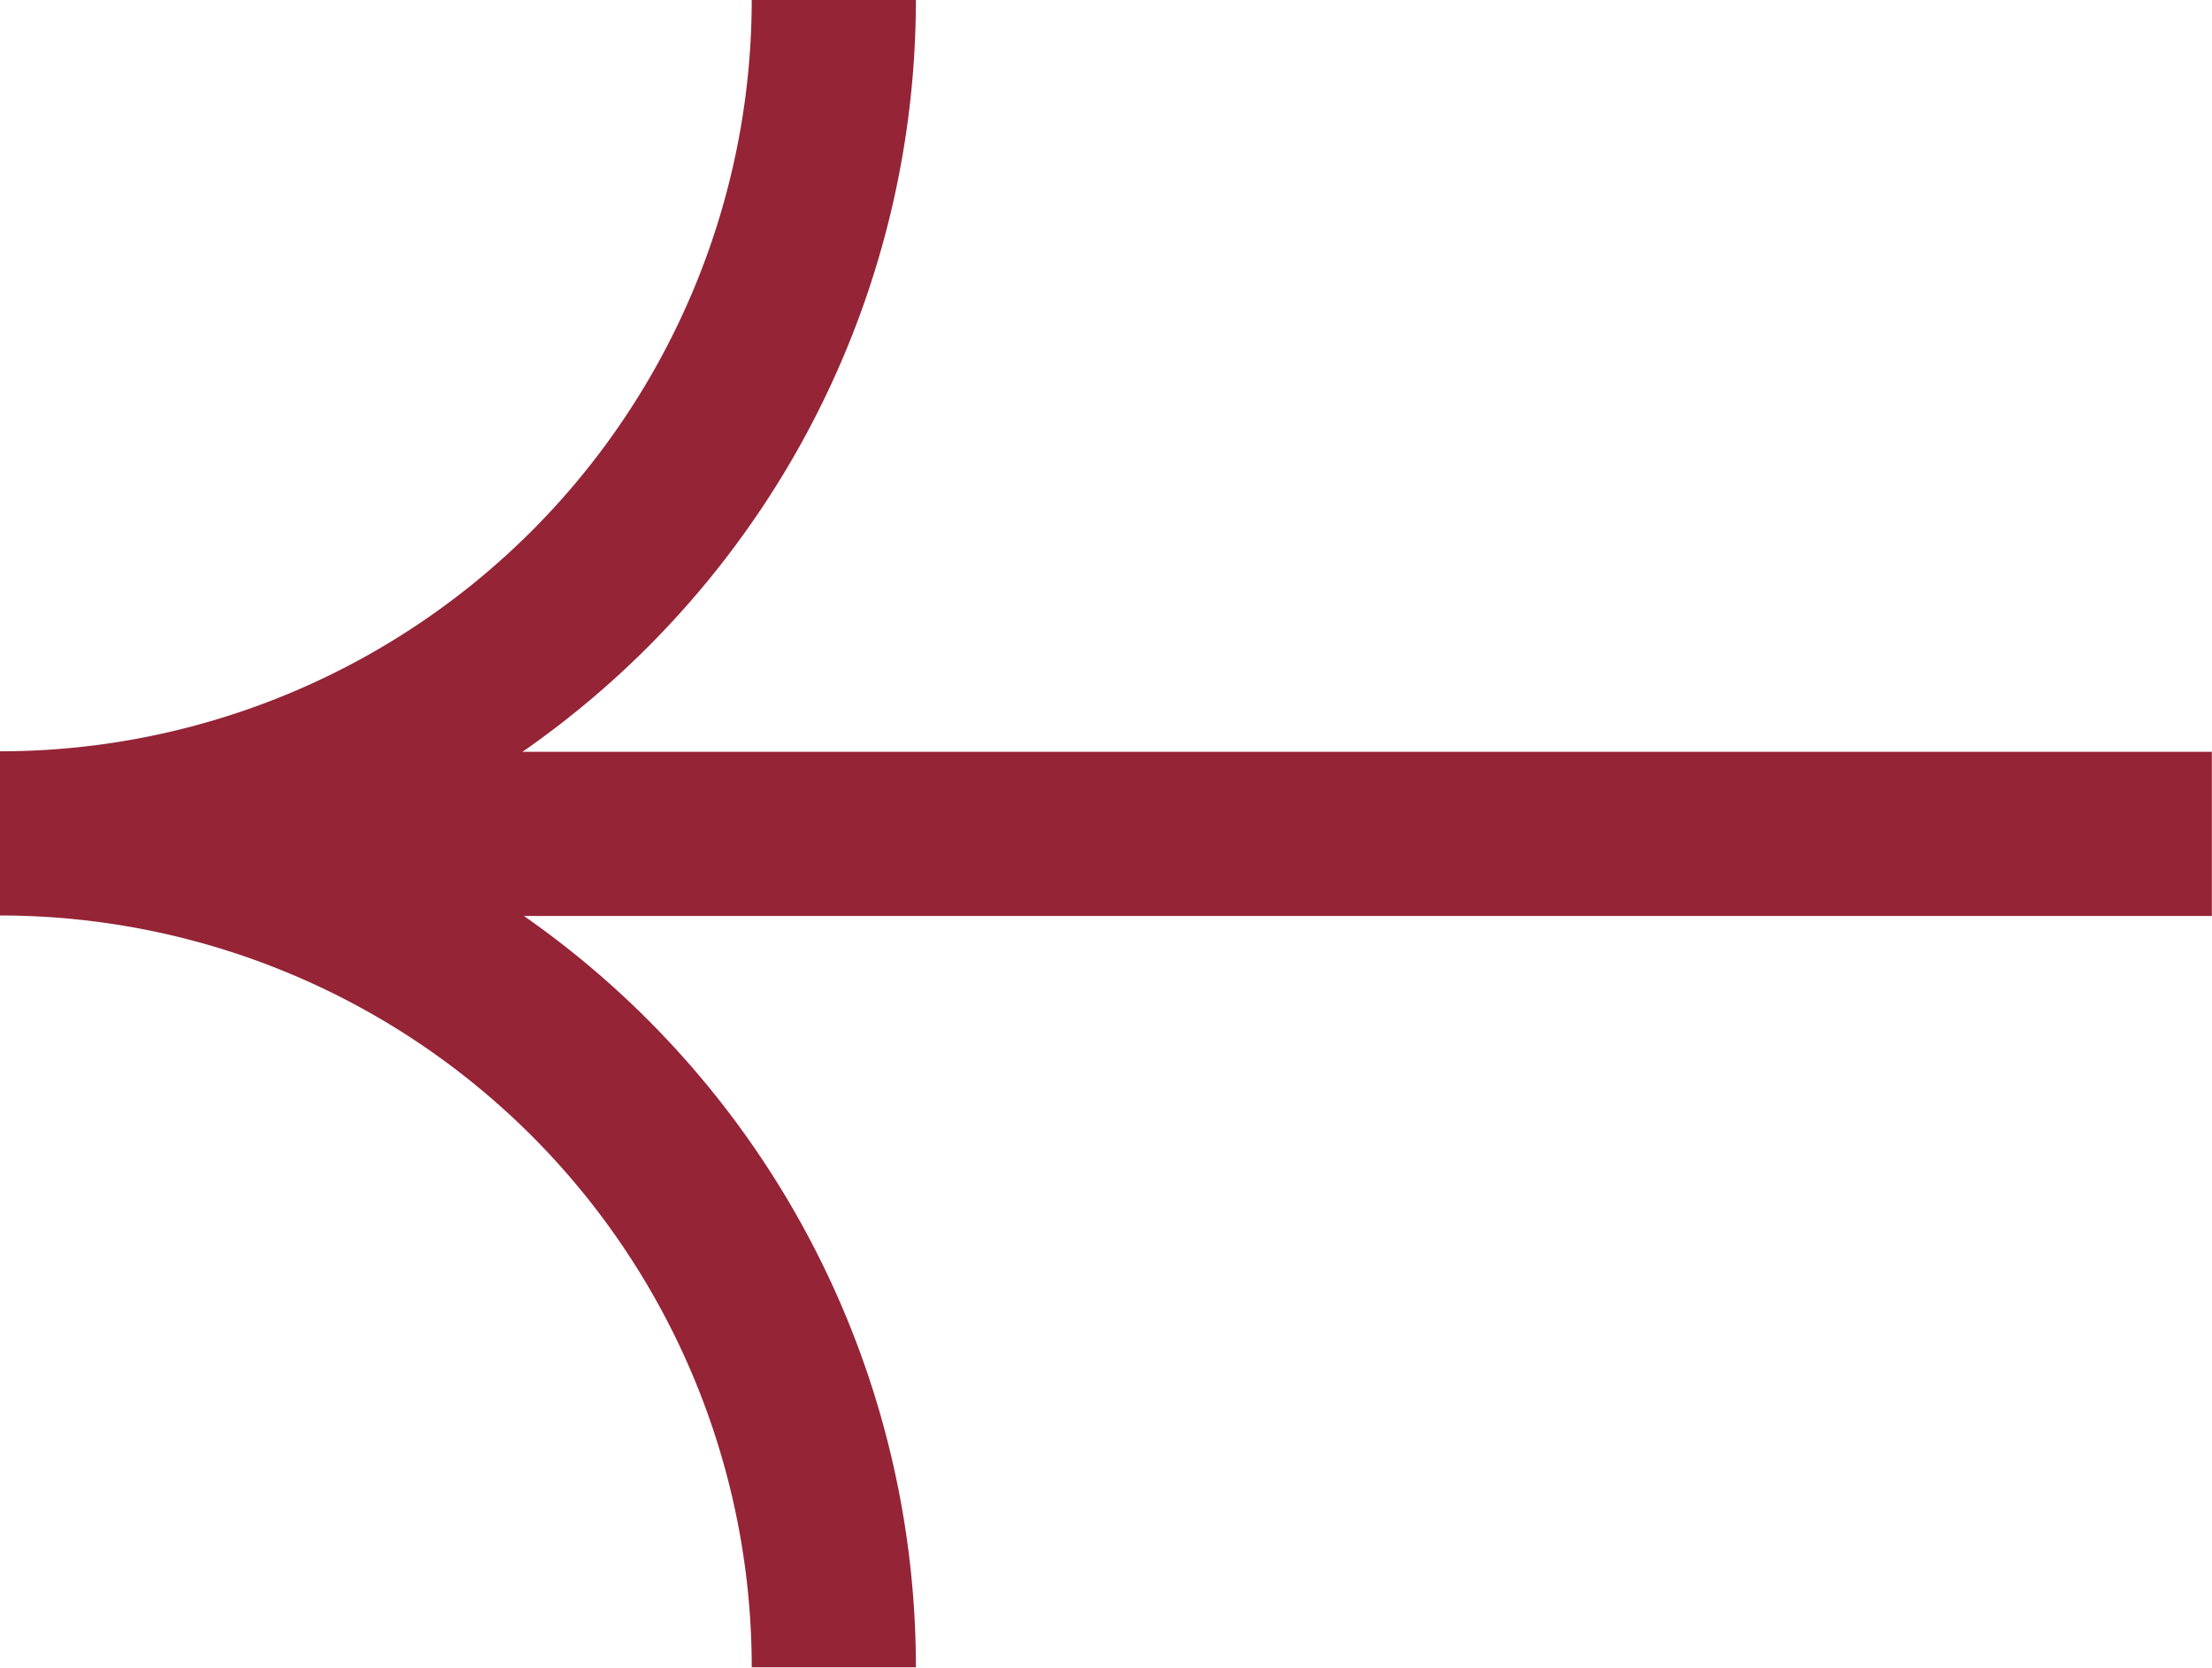
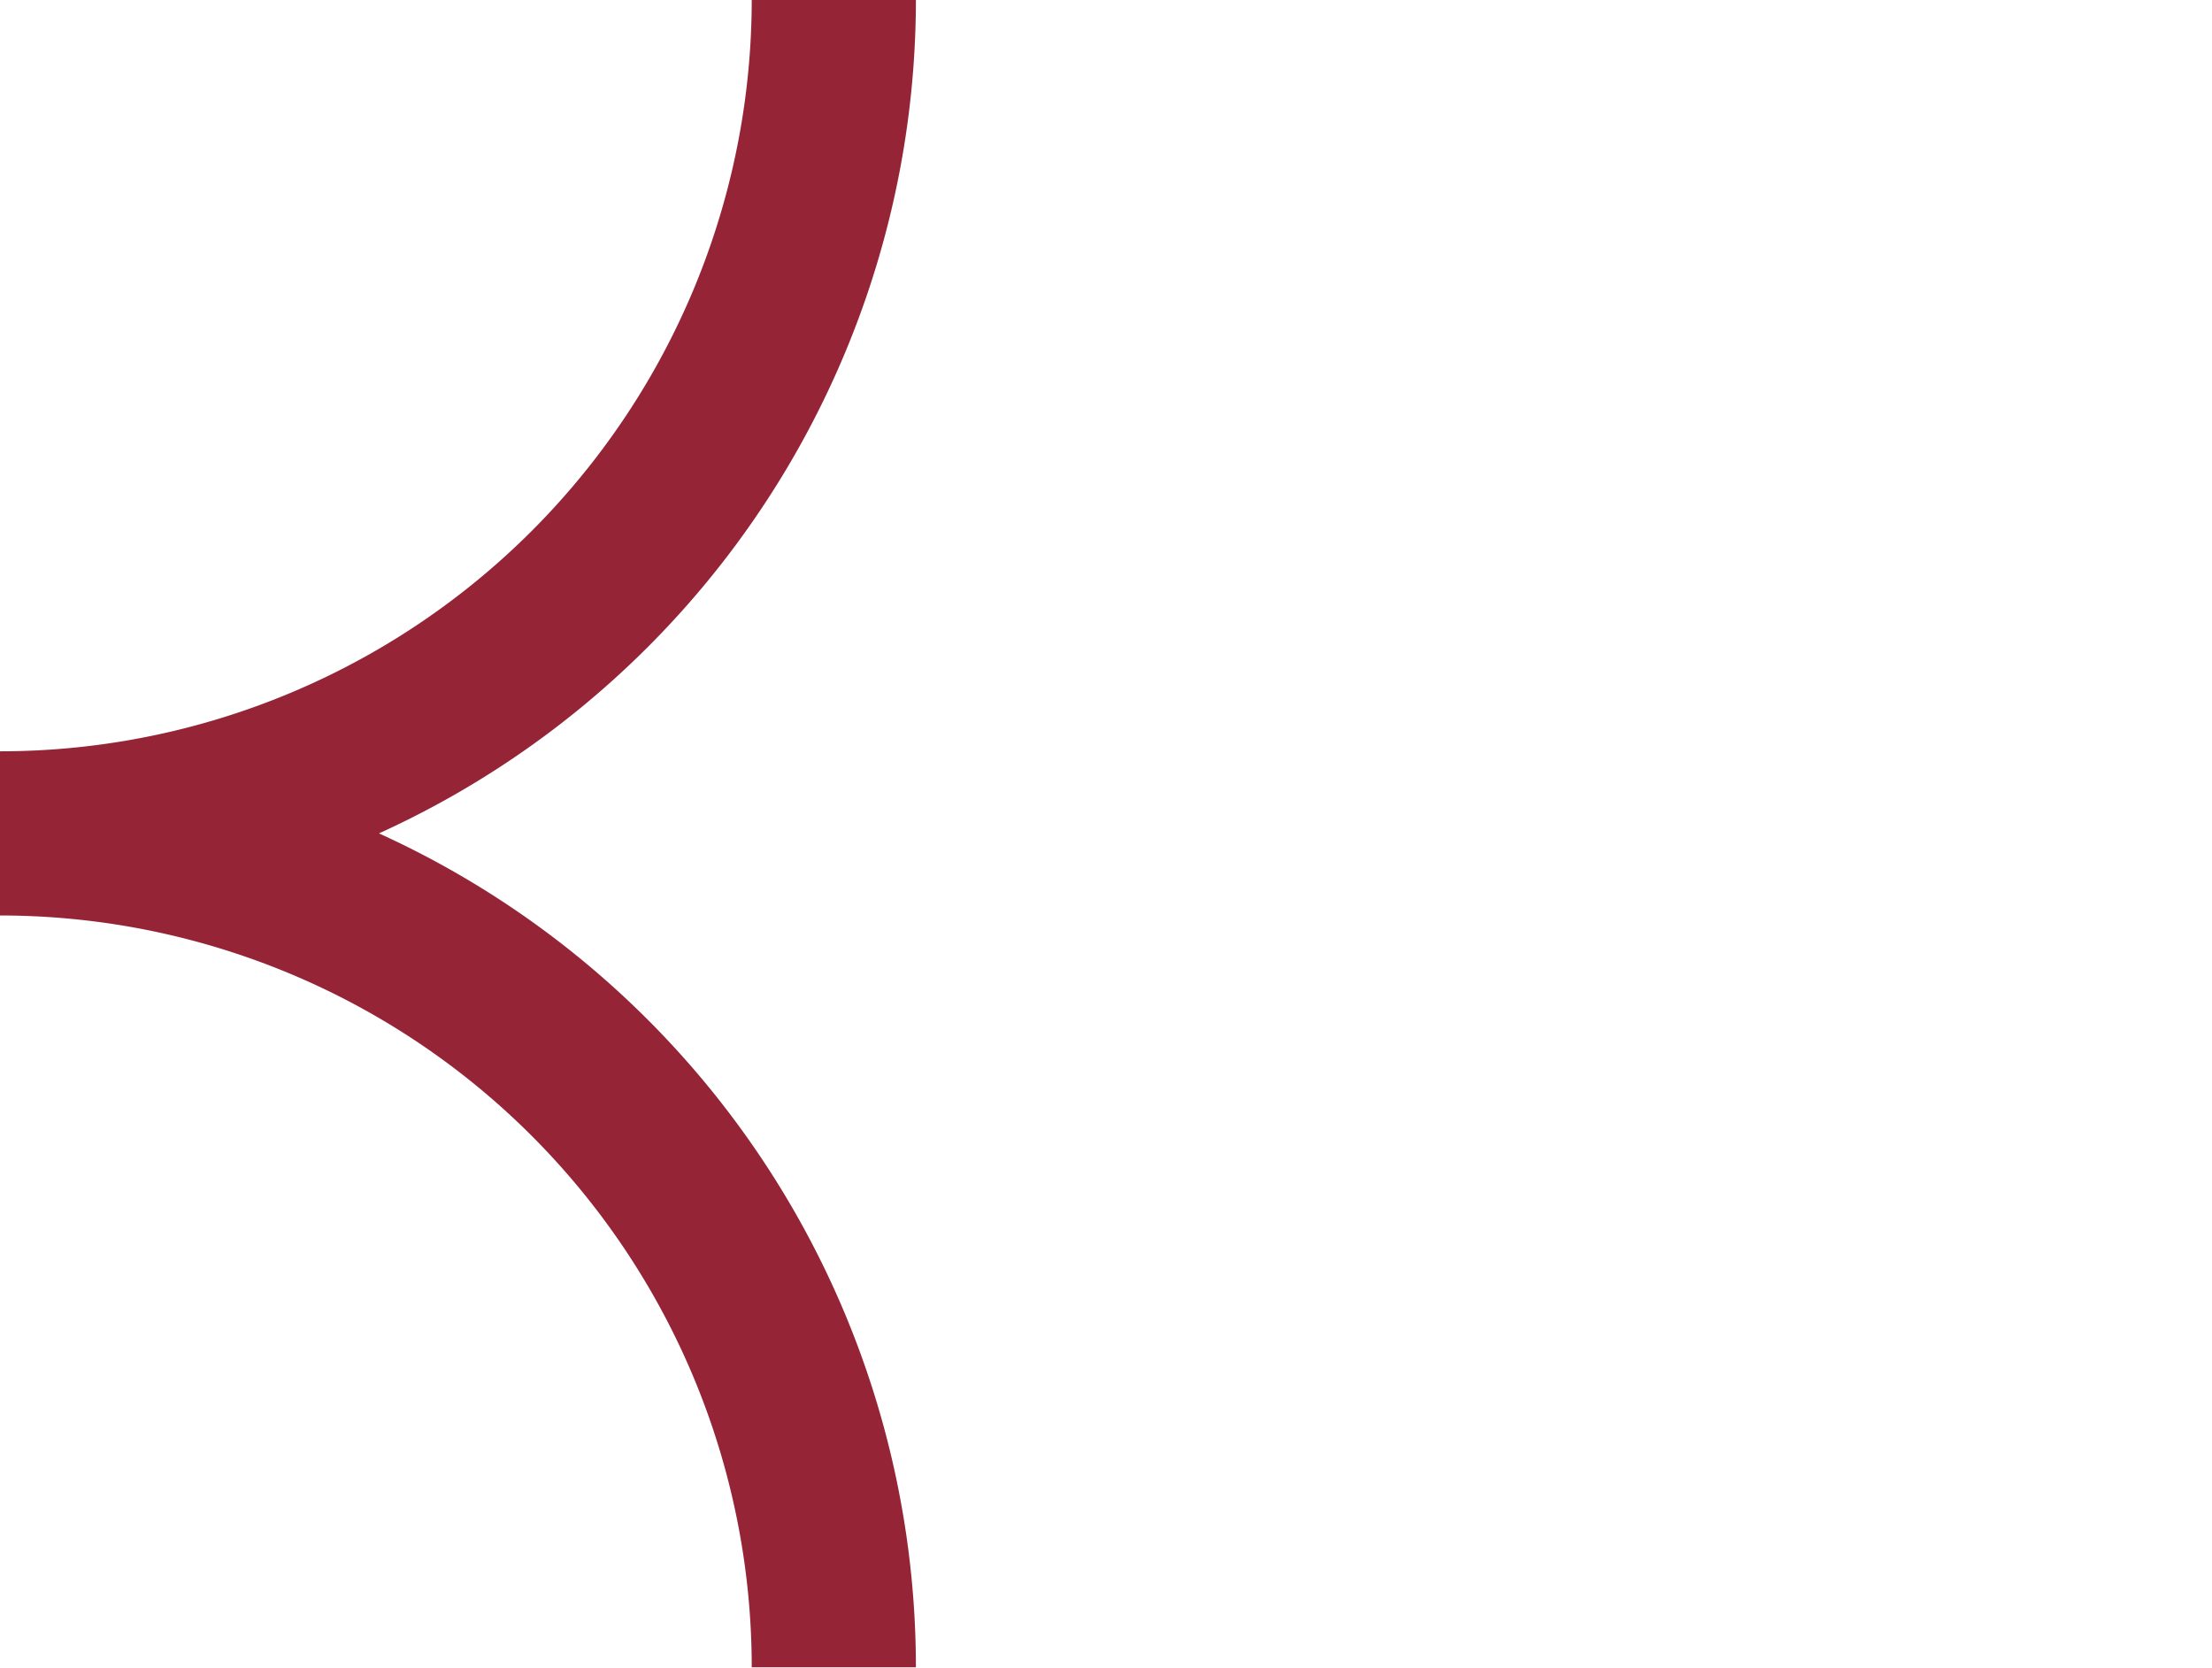
<svg xmlns="http://www.w3.org/2000/svg" width="13.474" height="10.158" viewBox="0 0 13.474 10.158">
  <g id="fhlb" transform="translate(0 0)">
-     <path id="路径_5409" data-name="路径 5409" d="M3568.866,1534.124H3556" transform="translate(-3555.393 -1529.045)" fill="none" stroke="#952437" stroke-width="1" />
    <path id="路径_5410" data-name="路径 5410" d="M379.668-156.6a5.079,5.079,0,0,1-5.079,5.079,5.079,5.079,0,0,1,5.079,5.079" transform="translate(-374.589 156.597)" fill="none" stroke="#952437" stroke-miterlimit="10" stroke-width="1" />
  </g>
</svg>